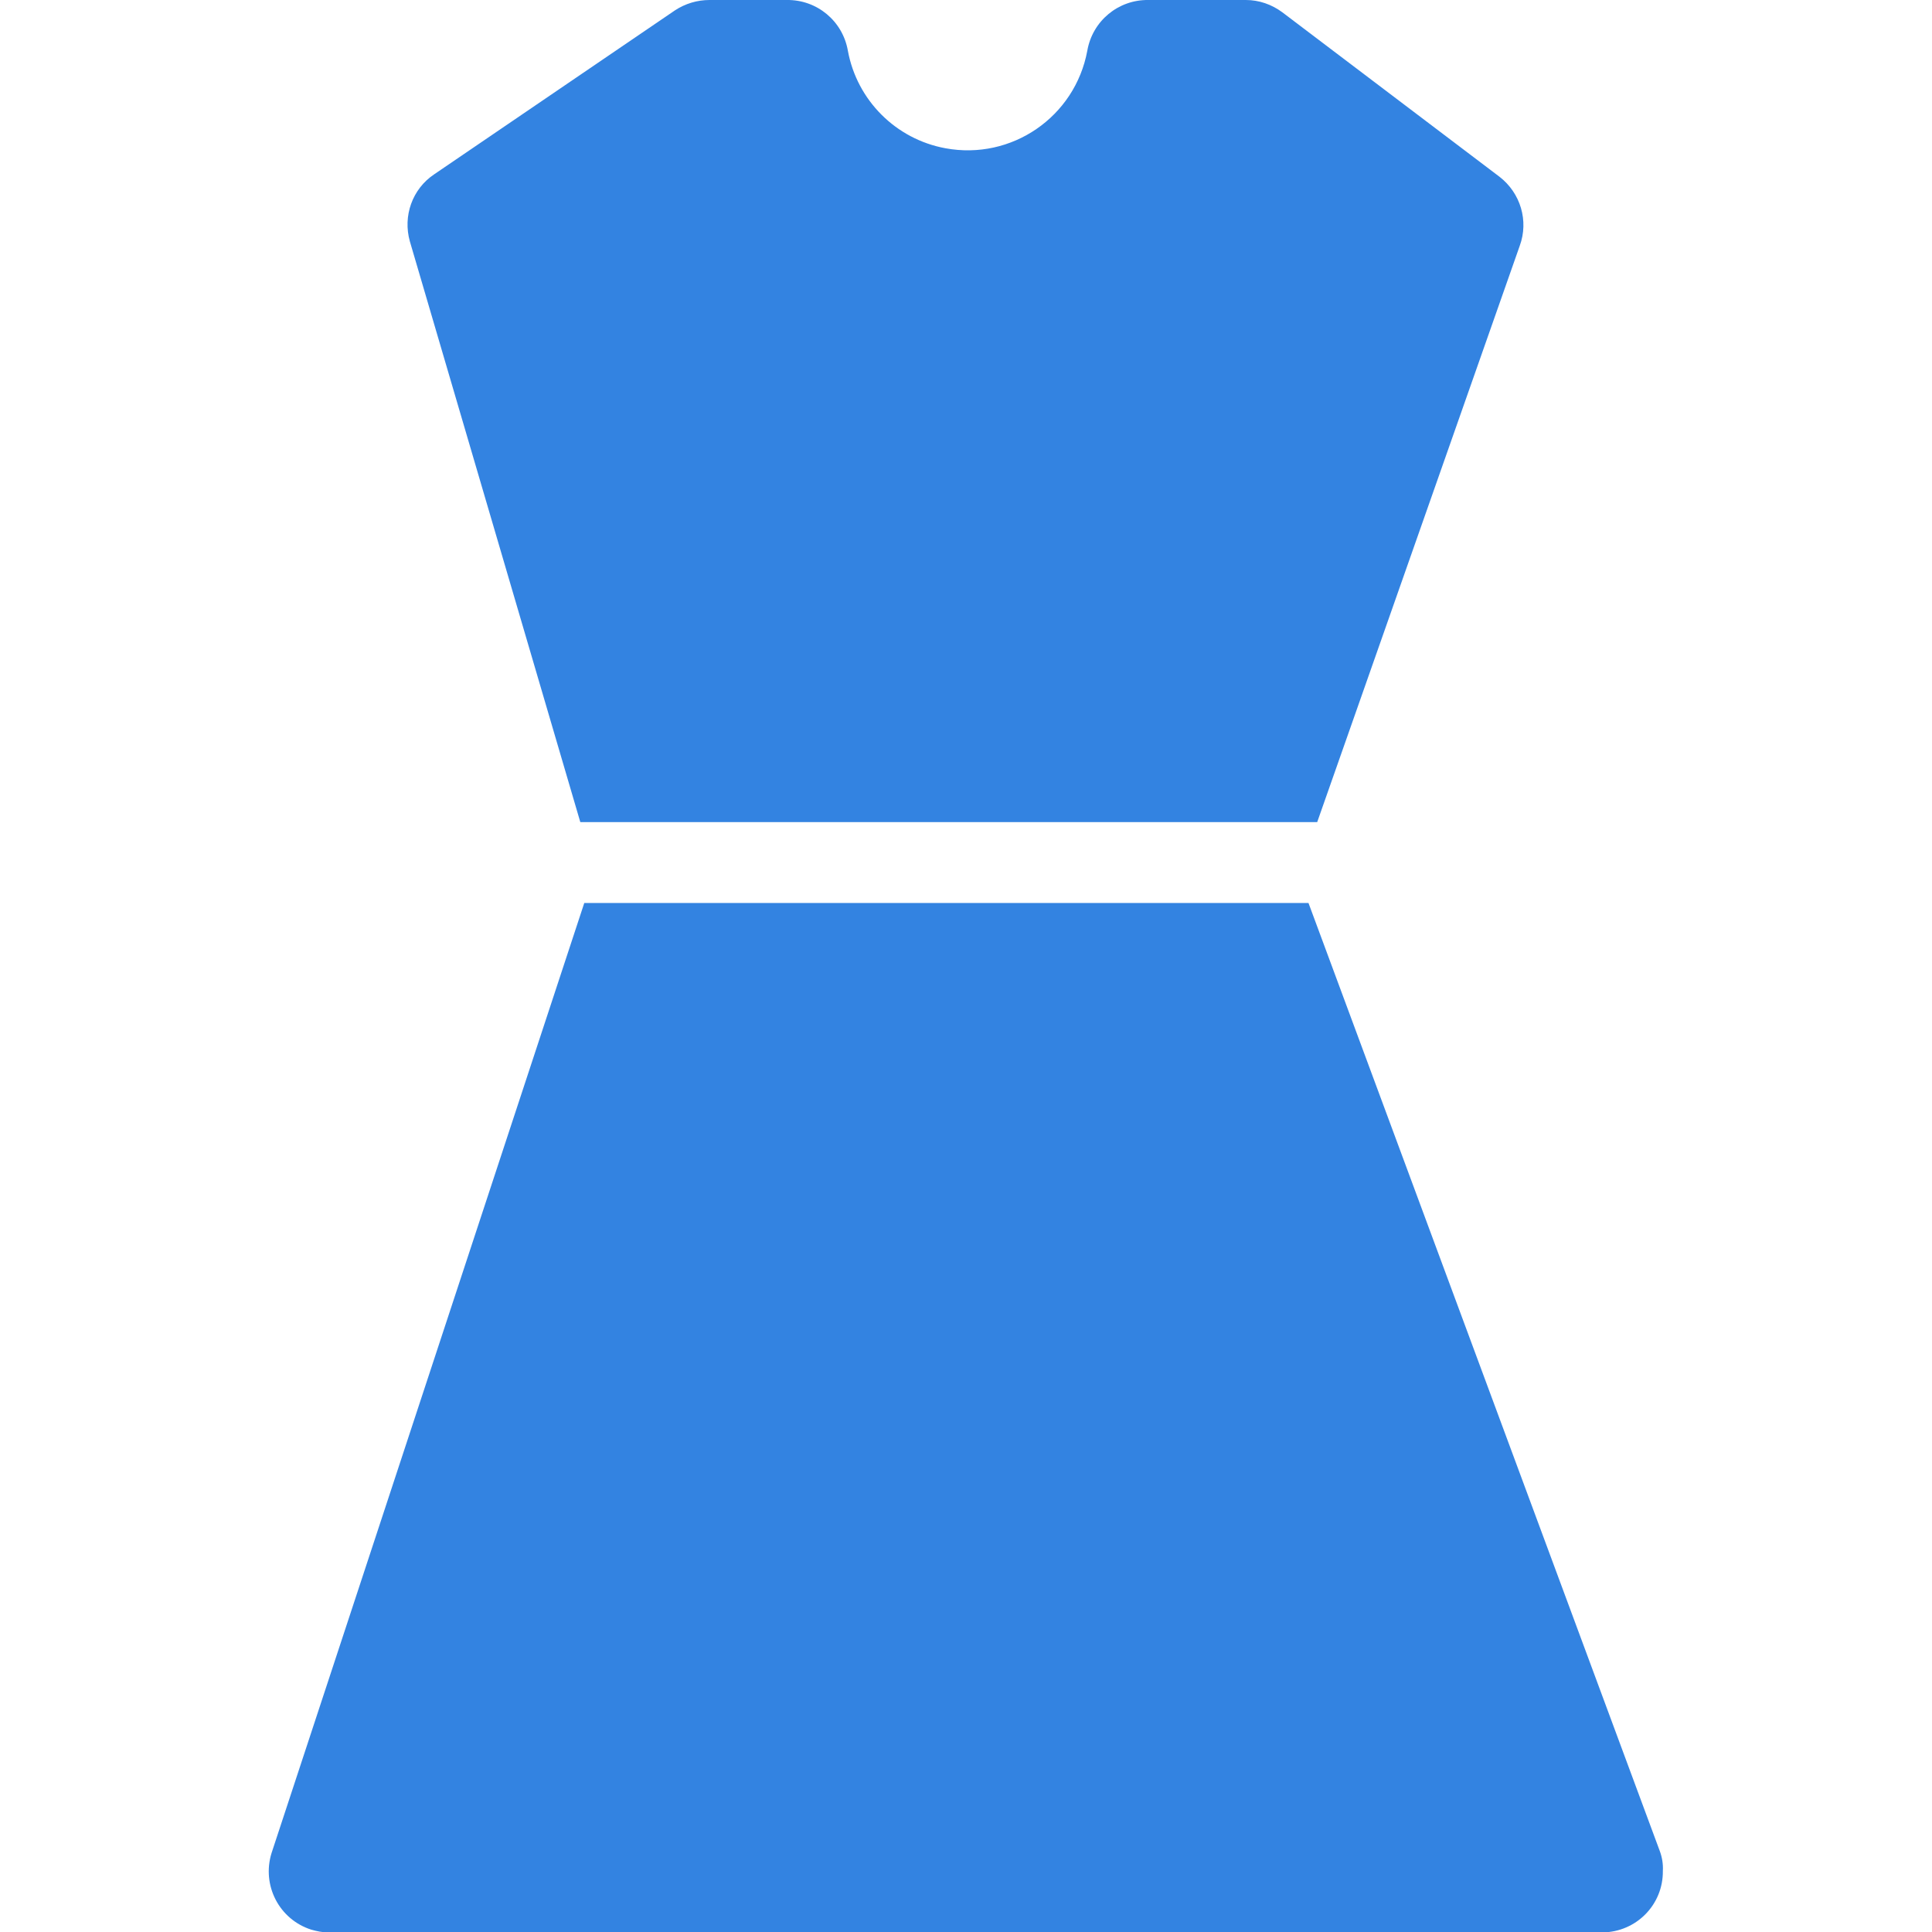
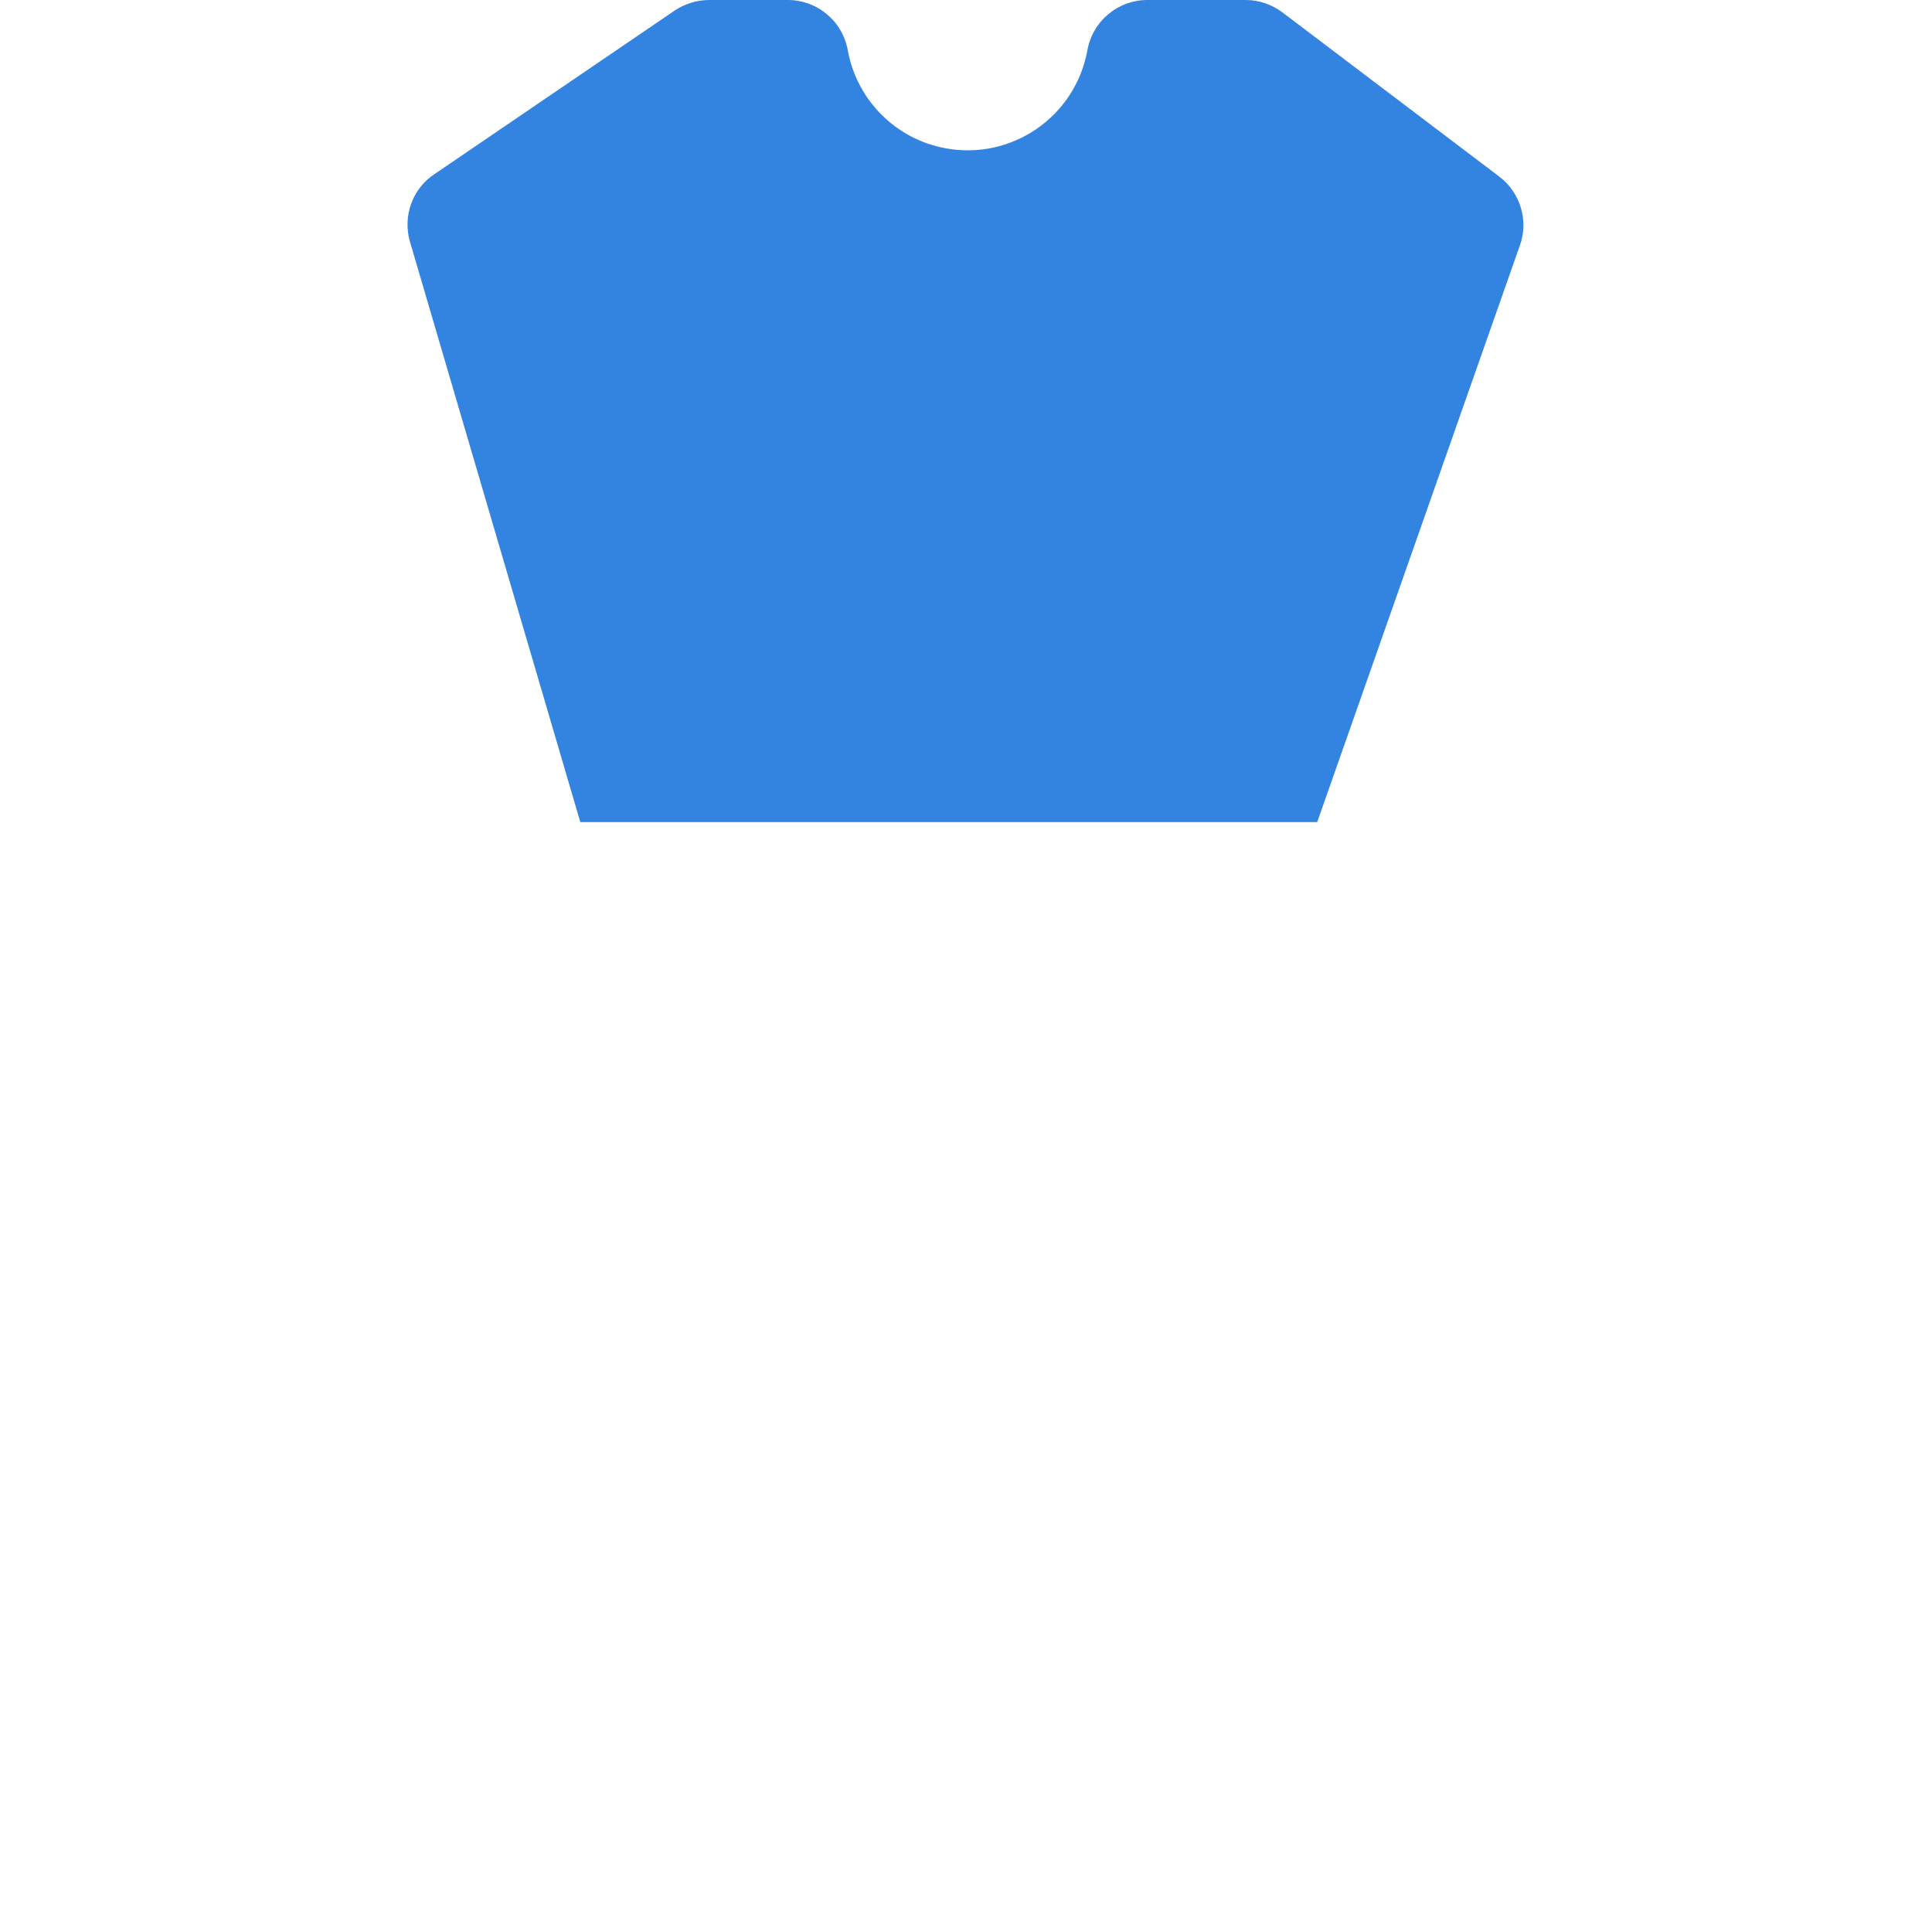
<svg xmlns="http://www.w3.org/2000/svg" version="1.1" id="Capa_1" x="0px" y="0px" viewBox="0 0 487.4 487.4" style="enable-background:new 0 0 487.4 487.4;" xml:space="preserve">
  <style type="text/css">
	.st0{fill:#3383E1;}
</style>
  <g>
    <g>
      <g>
-         <path class="st0" d="M418.7,466.9l-88.6-239.1H147.4L68.5,467.5c-2.5,8.1,1.9,16.7,10,19.3c1.4,0.4,2.8,0.7,4.3,0.7h321.5     c8.5-0.1,15.3-7,15.2-15.5C419.6,470.2,419.3,468.5,418.7,466.9z" />
        <path class="st0" d="M146.4,207.4h185.9L383.4,62c2.3-6.3,0.2-13.3-5.1-17.4L323.5,3.1c-2.7-2-5.9-3.1-9.2-3.1h-24.6     c-7.6-0.1-14.1,5.3-15.4,12.8c-3.1,16.7-19.1,27.7-35.8,24.6c-12.5-2.3-22.3-12.1-24.6-24.6c-1.3-7.5-7.8-12.9-15.4-12.8h-19.5     c-3.1,0-6.1,0.9-8.7,2.6L109.5,44c-5.5,3.7-7.9,10.5-6.1,16.9L146.4,207.4z" />
      </g>
    </g>
  </g>
</svg>